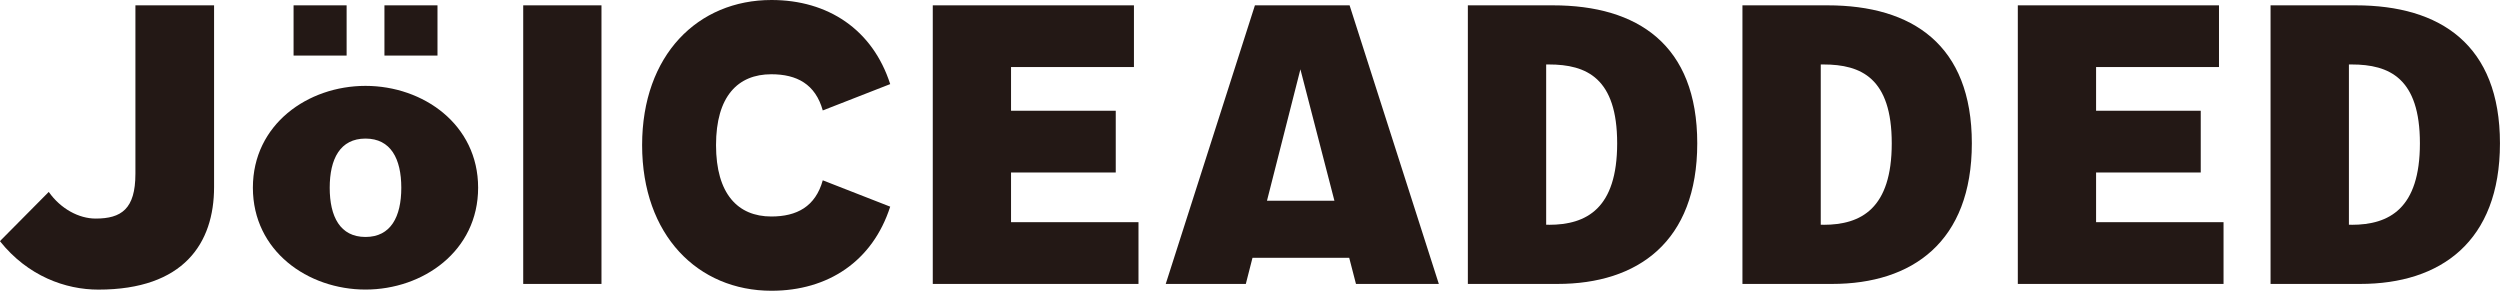
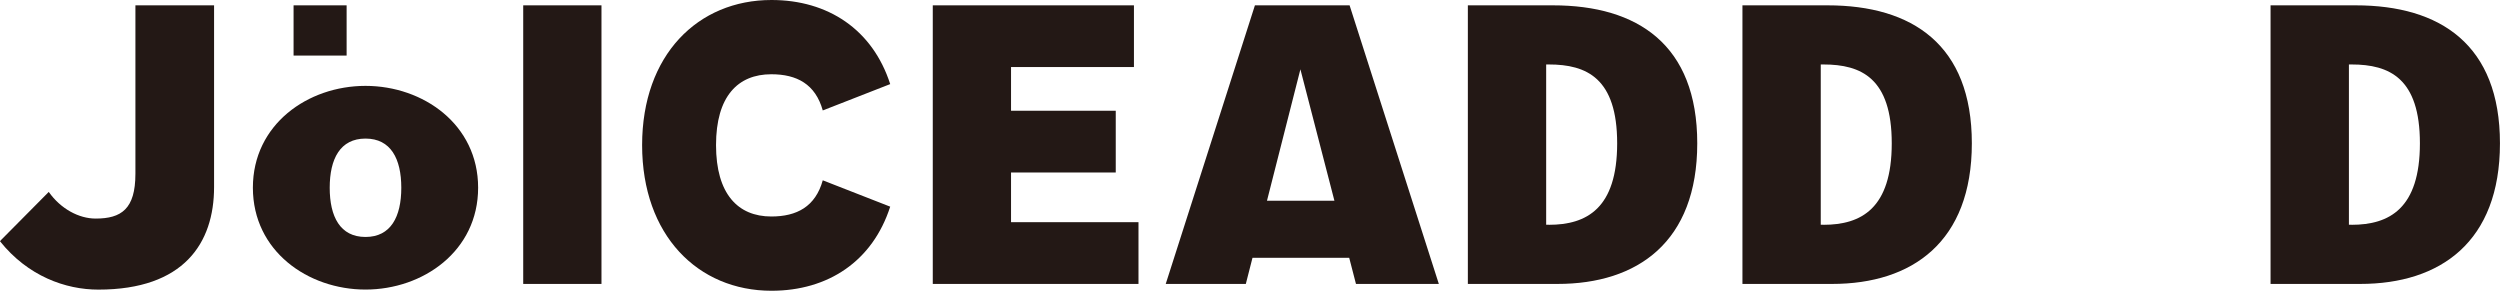
<svg xmlns="http://www.w3.org/2000/svg" viewBox="0 0 505.67 58.81" data-name="83x55mm" id="_83x55mm">
  <defs>
    <style>
      .cls-1 {
        fill: #231815;
      }
    </style>
  </defs>
  <rect height="56.35" width="15.83" y="1.08" x="105.83" class="cls-1" />
  <polygon points="204.5 34.89 225.68 34.89 225.68 22.4 204.5 22.4 204.5 13.56 229.36 13.56 229.36 1.08 188.67 1.08 188.67 57.43 230.28 57.43 230.28 44.94 204.5 44.94 204.5 34.89" class="cls-1" />
  <path d="M314.12,1.08h-17.22v56.35h18.14c16.2,0,28.26-8.5,28.26-28.44s-12.06-27.91-29.18-27.91ZM313.29,45.46h-.55V13.04h.55c7.64,0,13.81,2.77,13.81,15.95s-6.17,16.48-13.81,16.48Z" class="cls-1" />
  <path d="M369.66,1.08h-17.22v56.35h18.14c16.2,0,28.26-8.5,28.26-28.44s-12.06-27.91-29.18-27.91ZM368.83,45.46h-.55V13.04h.55c7.64,0,13.81,2.77,13.81,15.95s-6.17,16.48-13.81,16.48Z" class="cls-1" />
-   <polygon points="423.97 34.89 445.14 34.89 445.14 22.4 423.97 22.4 423.97 13.56 448.83 13.56 448.83 1.08 408.14 1.08 408.14 57.43 449.75 57.43 449.75 44.94 423.97 44.94 423.97 34.89" class="cls-1" />
  <path d="M476.48,1.08h-17.22v56.35h18.14c16.2,0,28.26-8.5,28.26-28.44s-12.06-27.91-29.18-27.91ZM475.66,45.46h-.55V13.04h.55c7.64,0,13.81,2.77,13.81,15.95s-6.17,16.48-13.81,16.48Z" class="cls-1" />
  <path d="M73.93,17.37c-11.66,0-22.78,7.79-22.78,20.6s11.13,20.6,22.78,20.6,22.78-7.79,22.78-20.6-11.13-20.6-22.78-20.6ZM73.93,47.93c-5.12,0-7.24-4.09-7.24-9.95s2.12-9.95,7.24-9.95,7.24,4.09,7.24,9.95-2.12,9.95-7.24,9.95Z" class="cls-1" />
  <rect height="10.16" width="10.73" y="1.08" x="59.38" class="cls-1" />
-   <rect height="10.16" width="10.73" y="1.08" x="77.76" class="cls-1" />
  <path d="M156.01,15.02c5.16,0,8.92,1.99,10.41,7.32l13.64-5.33c-3.56-11.05-12.59-17.01-24.01-17.01-14.89,0-26.17,11.12-26.17,29.35s11.28,29.46,26.17,29.46c11.43,0,20.45-5.96,24.01-17.01l-13.64-5.33c-1.49,5.33-5.25,7.32-10.41,7.32-6.77,0-11.18-4.58-11.18-14.44s4.41-14.33,11.18-14.33Z" class="cls-1" />
  <path d="M27.39,35.16c0,7.14-2.87,9.05-8.05,9.05-3.38,0-7.06-1.96-9.48-5.39L.18,48.58l-.18.22c5.64,7.05,13.24,9.78,19.9,9.78,17.29,0,23.4-9.41,23.4-20.73V1.08h-15.91v34.08Z" class="cls-1" />
  <path d="M253.83,1.08l-18.04,56.35h16.2l1.35-5.29h19.56l1.37,5.29h16.76L272.98,1.08h-19.15ZM256.27,40.6l6.76-26.58,6.88,26.58h-13.64Z" class="cls-1" />
</svg>